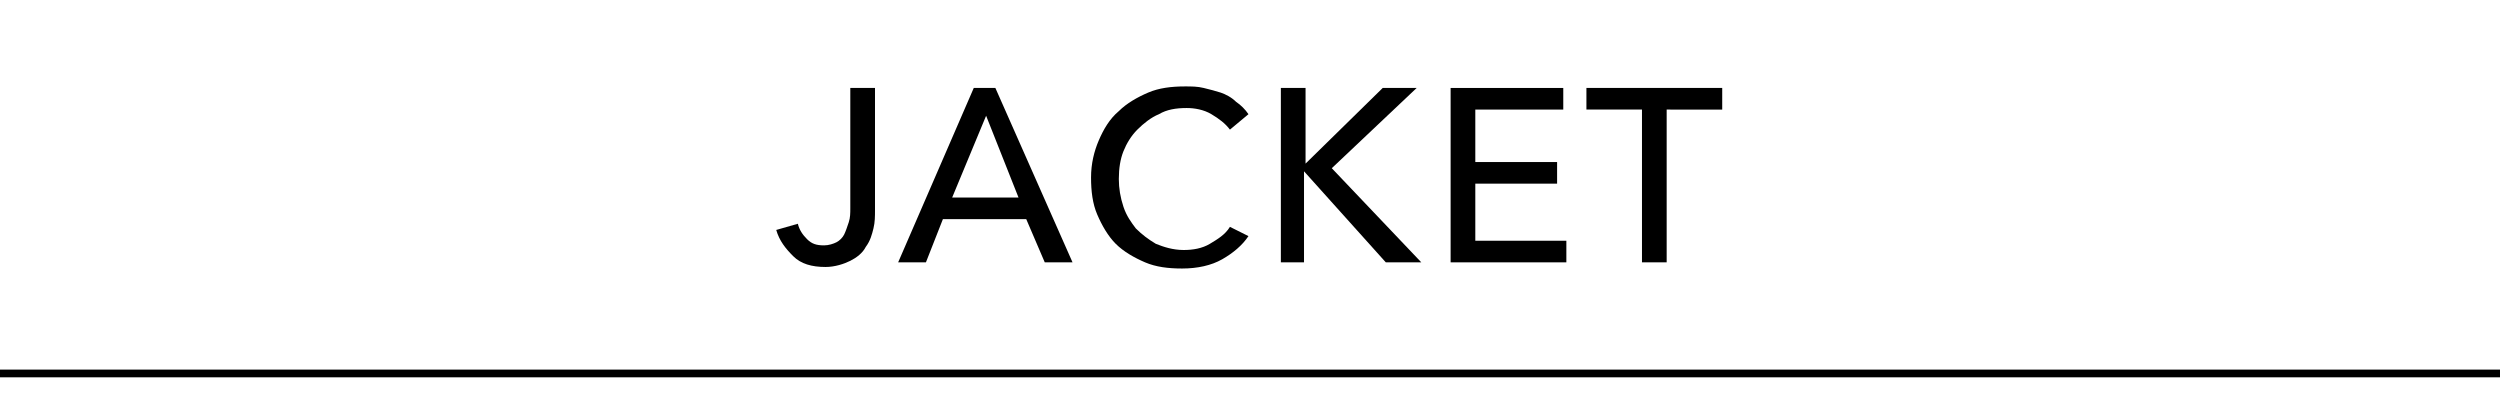
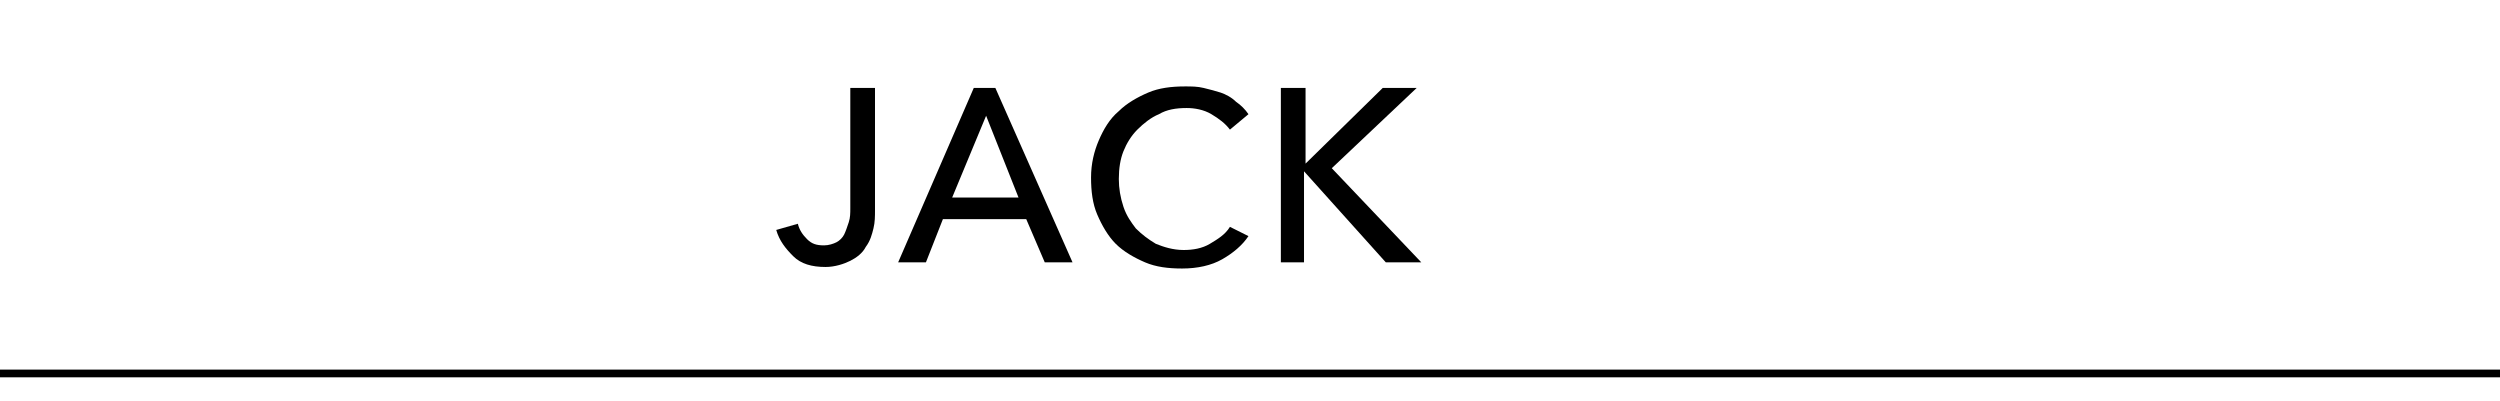
<svg xmlns="http://www.w3.org/2000/svg" version="1.1" id="レイヤー_1" x="0px" y="0px" viewBox="0 0 162 26" style="enable-background:new 0 0 162 26;" xml:space="preserve">
  <style type="text/css">
	.st0{fill:none;stroke:#000000;stroke-width:0.5;}
</style>
  <path id="line" class="st0" d="M0,24.2h162" />
  <path d="M51.7,14.5c0.1,0.4,0.3,0.7,0.6,1c0.3,0.3,0.6,0.4,1.1,0.4c0.3,0,0.6-0.1,0.8-0.2c0.2-0.1,0.4-0.3,0.5-0.5  c0.1-0.2,0.2-0.5,0.3-0.8c0.1-0.3,0.1-0.6,0.1-0.9V5.7h1.6v7.9c0,0.4,0,0.8-0.1,1.2c-0.1,0.4-0.2,0.8-0.5,1.2  c-0.2,0.4-0.6,0.7-1,0.9c-0.4,0.2-1,0.4-1.6,0.4c-0.9,0-1.6-0.2-2.1-0.7s-0.9-1-1.1-1.7L51.7,14.5z" />
  <path d="M60,17h-1.8l4.9-11.3h1.4L69.5,17h-1.8l-1.2-2.8h-5.4L60,17z M61.7,12.8H66l-2.1-5.3L61.7,12.8z" />
  <path d="M80.9,15.3c-0.4,0.6-1,1.1-1.7,1.5c-0.7,0.4-1.6,0.6-2.6,0.6c-0.9,0-1.7-0.1-2.4-0.4c-0.7-0.3-1.4-0.7-1.9-1.2  c-0.5-0.5-0.9-1.2-1.2-1.9s-0.4-1.5-0.4-2.4c0-0.9,0.2-1.7,0.5-2.4s0.7-1.4,1.3-1.9c0.5-0.5,1.2-0.9,1.9-1.2  c0.7-0.3,1.5-0.4,2.4-0.4c0.4,0,0.8,0,1.2,0.1s0.8,0.2,1.1,0.3s0.7,0.3,1,0.6c0.3,0.2,0.6,0.5,0.8,0.8l-1.2,1  c-0.3-0.4-0.7-0.7-1.2-1c-0.5-0.3-1.1-0.4-1.6-0.4c-0.7,0-1.3,0.1-1.8,0.4c-0.5,0.2-1,0.6-1.4,1c-0.4,0.4-0.7,0.9-0.9,1.4  c-0.2,0.5-0.3,1.1-0.3,1.8c0,0.6,0.1,1.2,0.3,1.8s0.5,1,0.8,1.4c0.4,0.4,0.8,0.7,1.3,1c0.5,0.2,1.1,0.4,1.8,0.4  c0.6,0,1.2-0.1,1.7-0.4c0.5-0.3,1-0.6,1.3-1.1L80.9,15.3z" />
  <path d="M84.5,10.7L84.5,10.7l5.1-5h2.2l-5.5,5.2l5.8,6.1h-2.3l-5.3-5.9h0V17H83V5.7h1.6V10.7z" />
-   <path d="M95.6,15.6h5.9V17H94V5.7h7.3v1.4h-5.7v3.4h5.3v1.4h-5.3V15.6z" />
-   <path d="M108,17h-1.6V7.1h-3.6V5.7h8.8v1.4H108V17z" />
</svg>